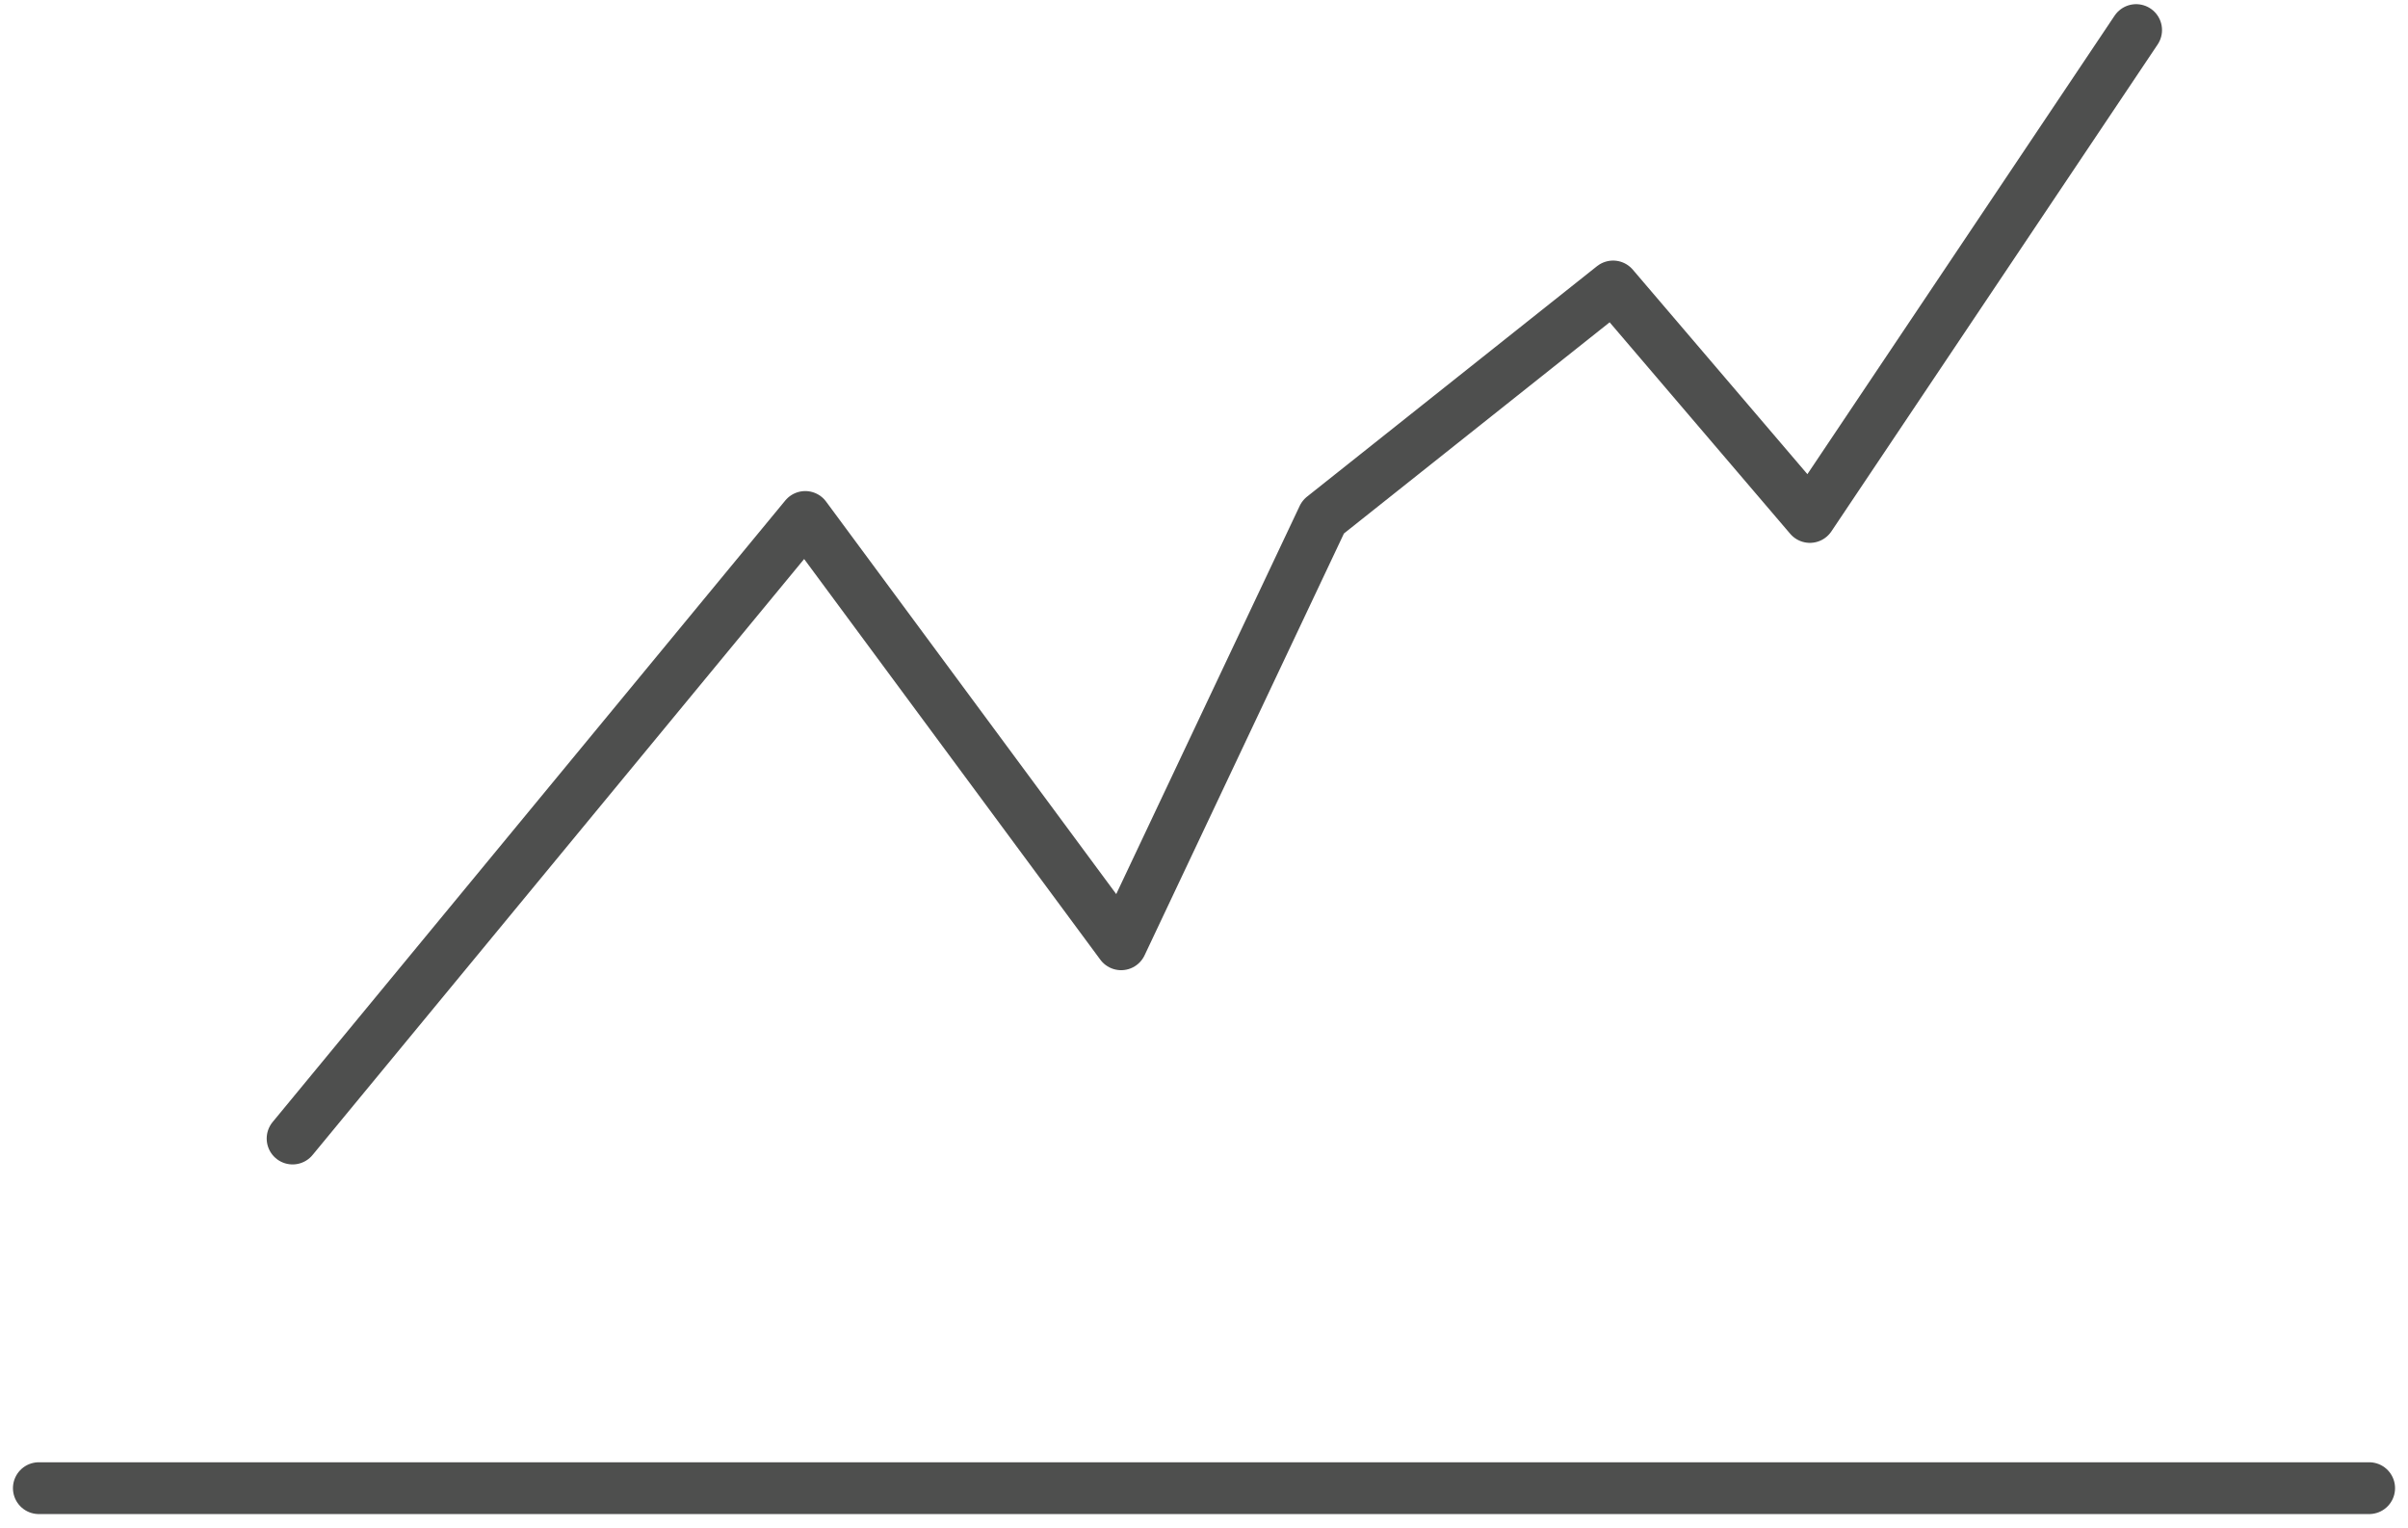
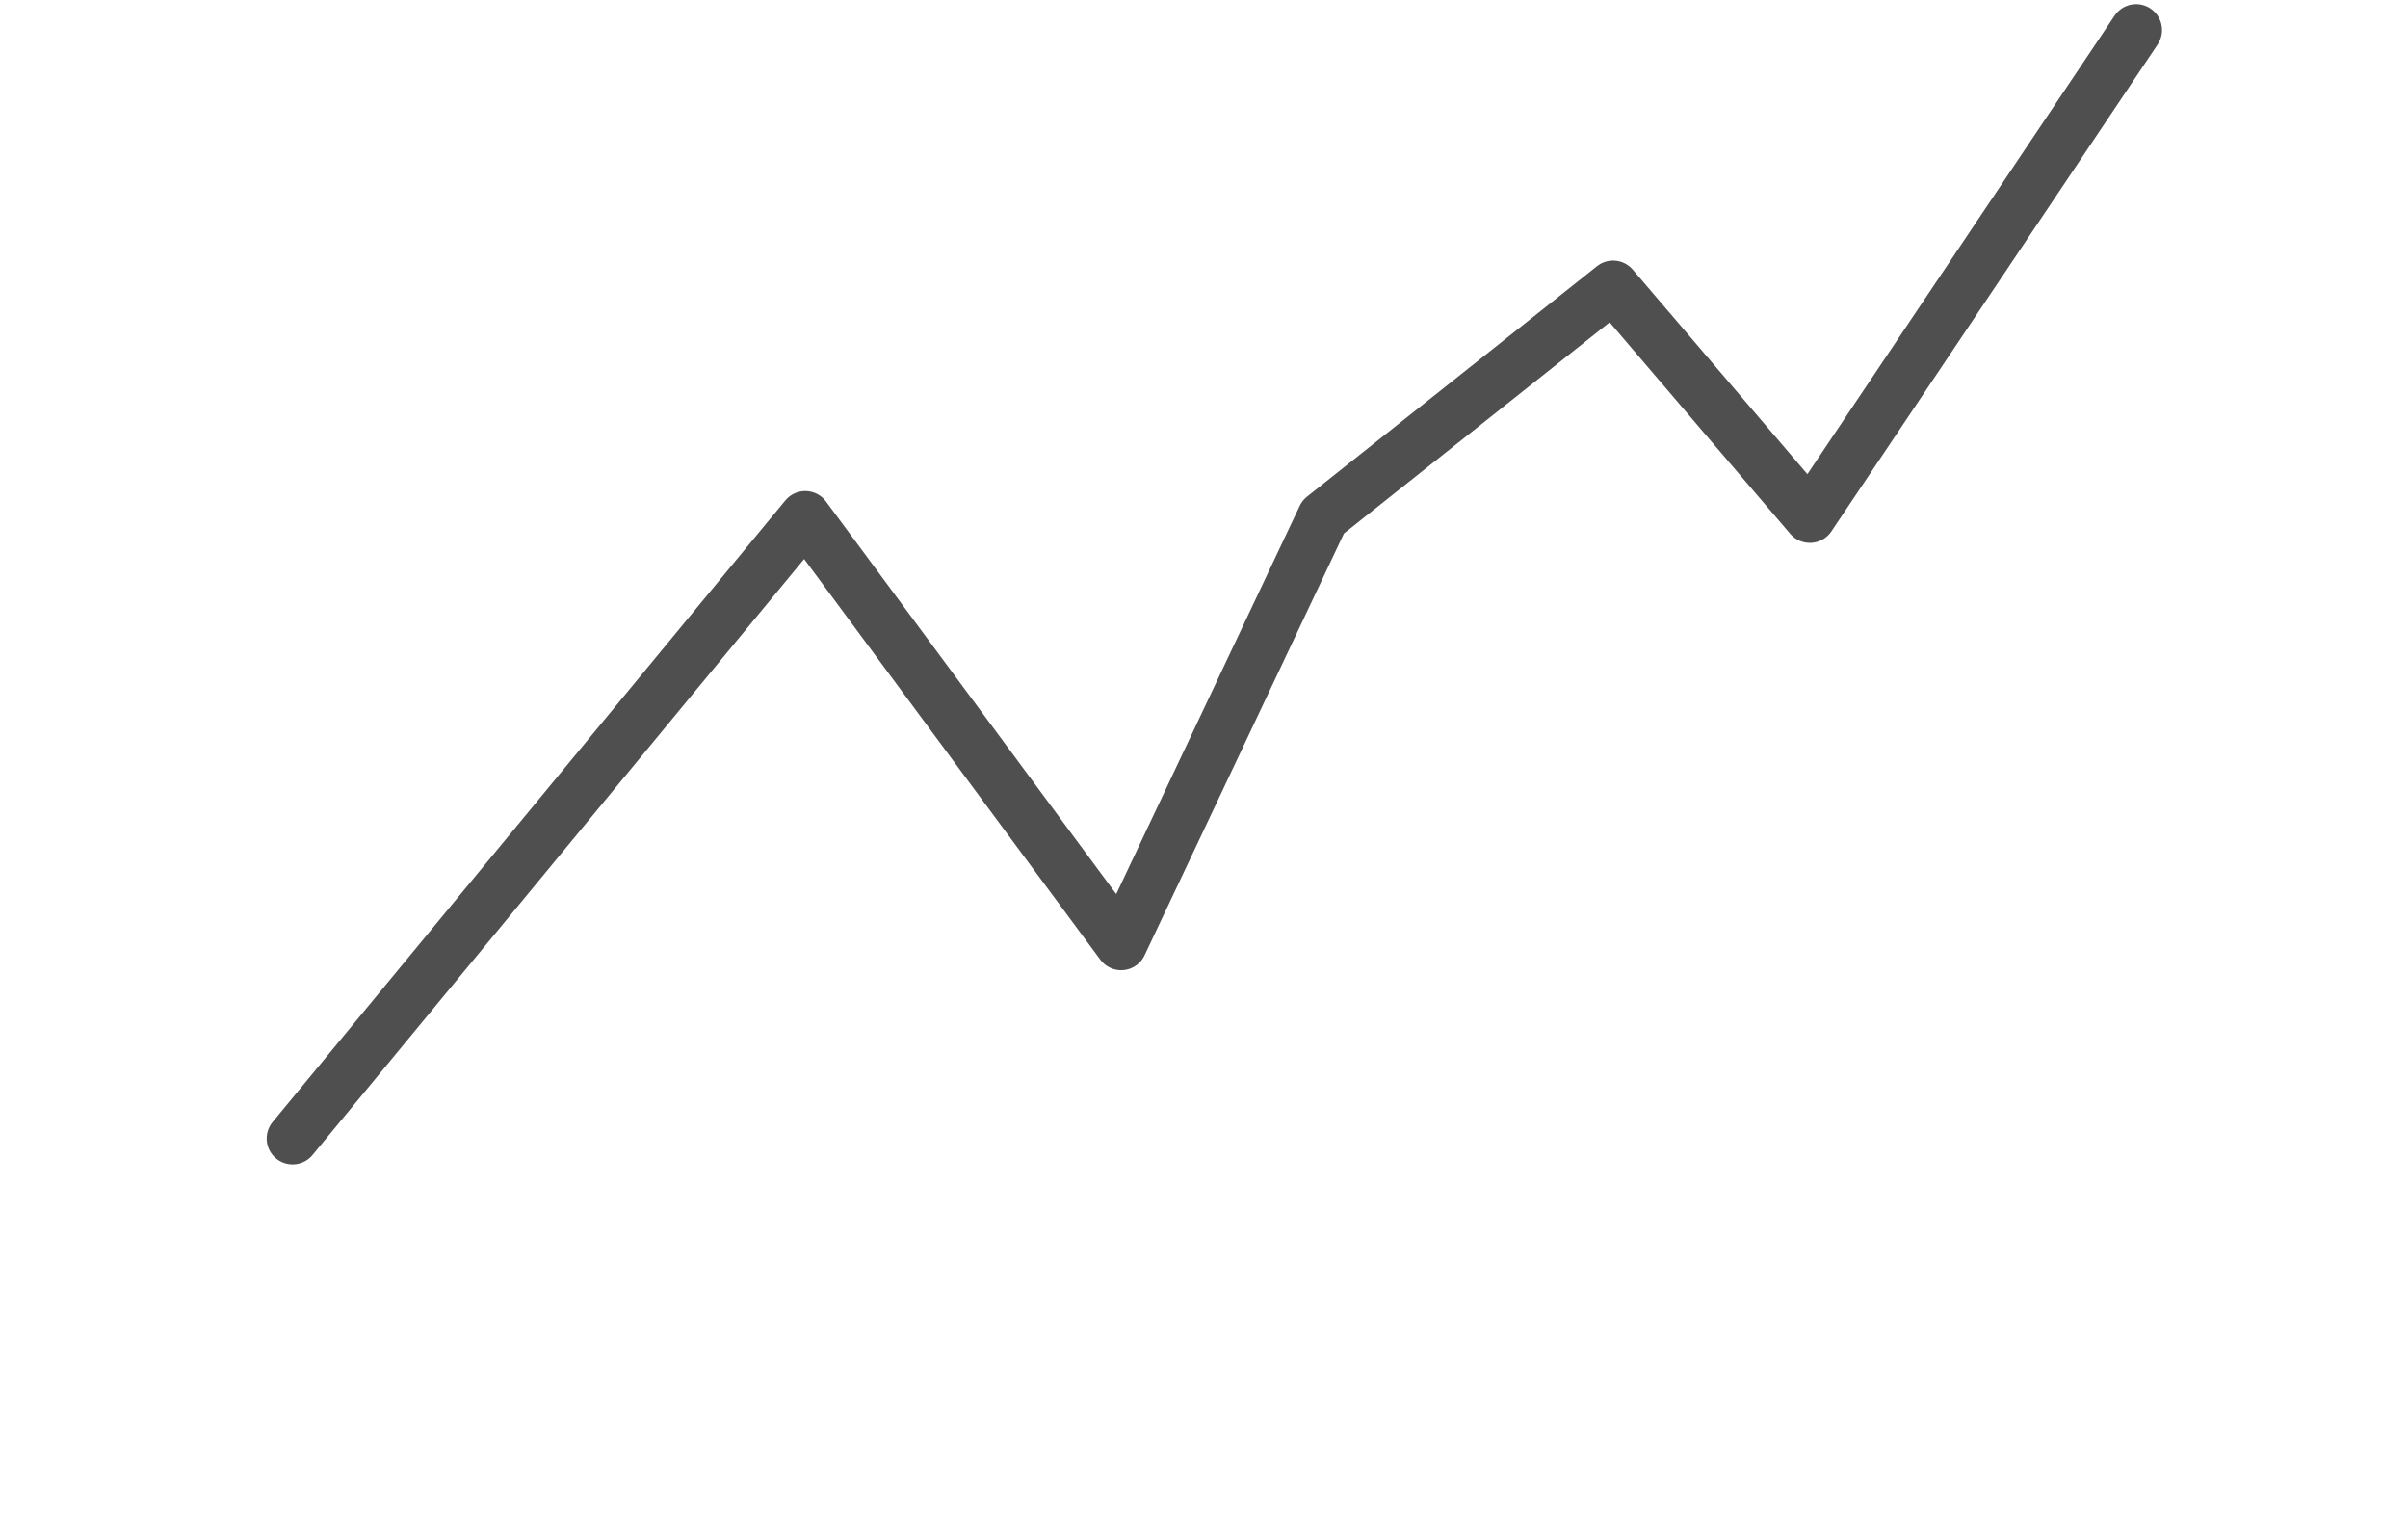
<svg xmlns="http://www.w3.org/2000/svg" version="1.1" id="Layer_1" x="0px" y="0px" viewBox="0 0 93 59" style="enable-background:new 0 0 93 59;" xml:space="preserve">
  <style type="text/css">
	.st0{fill:none;stroke:#4E4F4E;stroke-width:2;stroke-linecap:round;stroke-linejoin:round;}
</style>
  <g id="Website">
    <g id="Products" transform="translate(-1286, -1089)">
      <g id="limit" transform="translate(1287, 1090.161)">
        <polyline id="Path-4" class="st0" points="10.3,42.8 30.1,18.8 42.3,35.3 50.1,18.8 61.3,9.9 68.9,18.8 81.5,0    " />
-         <line id="Line-5" class="st0" x1="90.5" y1="56.3" x2="0.5" y2="56.3" />
      </g>
    </g>
  </g>
</svg>